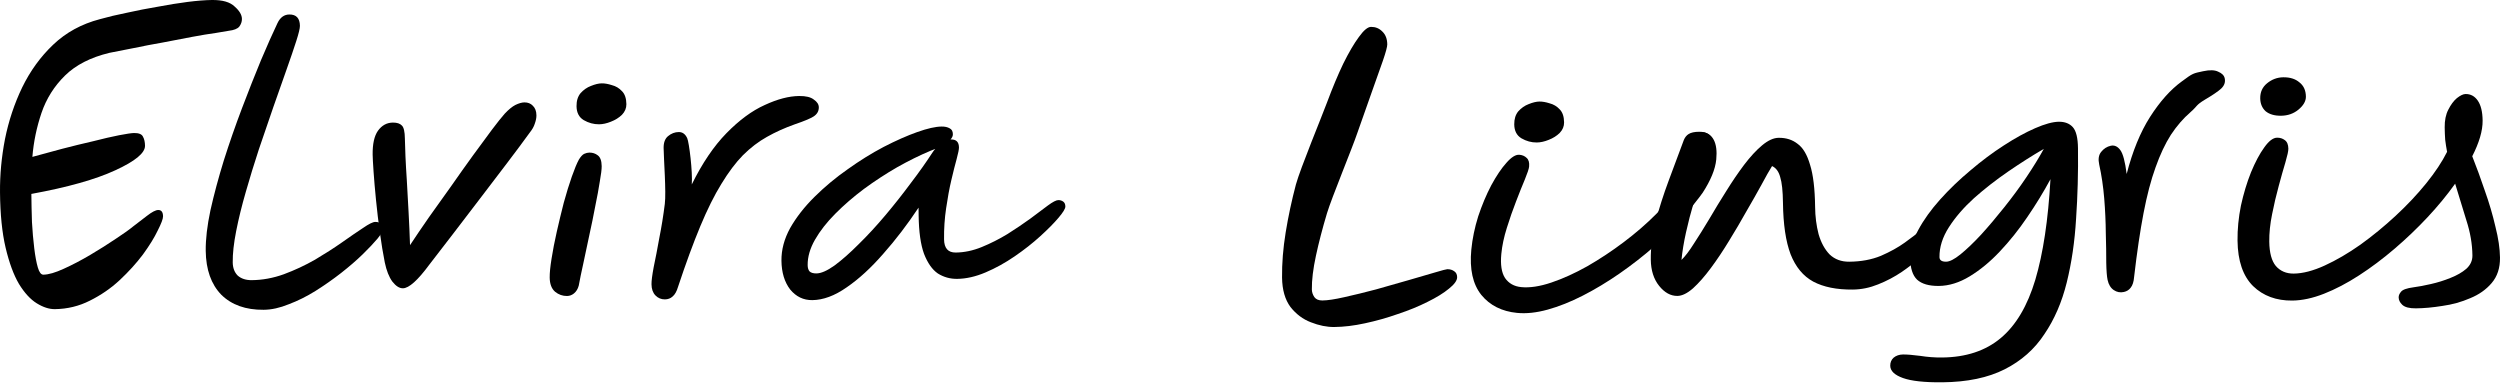
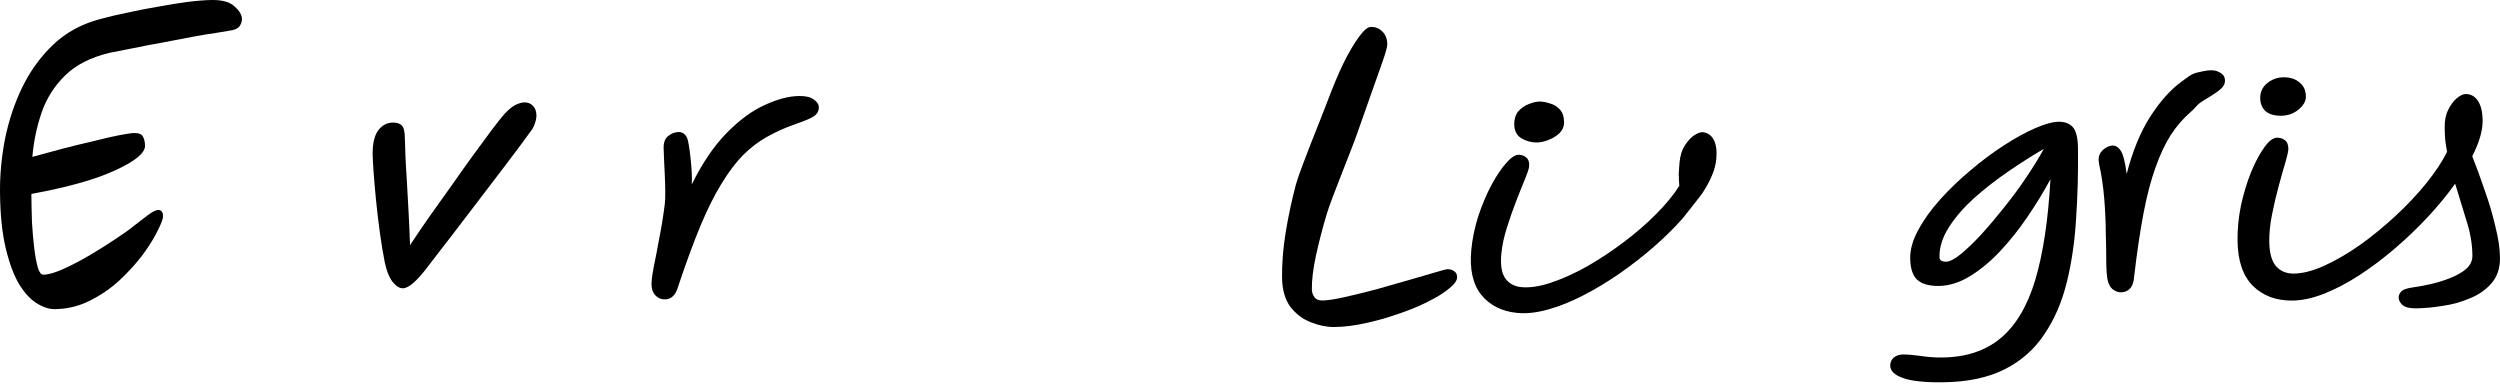
<svg xmlns="http://www.w3.org/2000/svg" width="186" height="29" viewBox="0 0 186 29" fill="none">
-   <path d="M19.616 23.048C18.284 23.061 17.233 22.687 16.462 21.926C15.709 21.149 15.324 20.062 15.306 18.663C15.296 17.802 15.413 16.794 15.658 15.639C15.921 14.468 16.252 13.235 16.651 11.94C17.067 10.629 17.518 9.334 18.004 8.053C18.49 6.772 18.96 5.584 19.413 4.488C19.884 3.377 20.296 2.45 20.65 1.709C20.853 1.292 21.144 1.082 21.525 1.078C22.044 1.073 22.307 1.355 22.314 1.924C22.316 2.108 22.225 2.486 22.042 3.056C21.859 3.627 21.617 4.336 21.316 5.185C21.015 6.018 20.689 6.943 20.338 7.961C19.987 8.979 19.628 10.028 19.261 11.107C18.911 12.172 18.587 13.228 18.288 14.276C17.989 15.309 17.751 16.28 17.572 17.188C17.392 18.097 17.307 18.874 17.315 19.52C17.32 19.935 17.445 20.264 17.69 20.508C17.953 20.736 18.3 20.848 18.732 20.843C19.528 20.836 20.322 20.69 21.114 20.405C21.923 20.105 22.697 19.744 23.436 19.322C24.174 18.884 24.844 18.455 25.444 18.034C26.061 17.598 26.585 17.239 27.014 16.958C27.442 16.662 27.743 16.513 27.916 16.511C28.297 16.508 28.489 16.69 28.494 17.059C28.495 17.182 28.36 17.414 28.087 17.755C27.814 18.08 27.447 18.468 26.986 18.919C26.524 19.369 25.985 19.835 25.368 20.318C24.769 20.785 24.134 21.229 23.465 21.651C22.812 22.057 22.15 22.386 21.479 22.638C20.825 22.906 20.204 23.043 19.616 23.048Z" fill="black" />
  <path d="M29.975 21.449C29.716 21.451 29.454 21.285 29.191 20.949C28.944 20.613 28.757 20.139 28.628 19.525C28.499 18.881 28.378 18.144 28.264 17.315C28.15 16.486 28.053 15.672 27.974 14.874C27.895 14.075 27.834 13.368 27.792 12.754C27.75 12.139 27.728 11.725 27.725 11.509C27.715 10.71 27.846 10.117 28.118 9.73C28.407 9.328 28.777 9.124 29.227 9.12C29.538 9.117 29.764 9.191 29.904 9.344C30.044 9.481 30.117 9.803 30.123 10.31C30.128 10.648 30.142 11.086 30.166 11.624C30.189 12.162 30.223 12.746 30.265 13.376C30.309 14.128 30.353 14.927 30.398 15.772C30.443 16.602 30.479 17.424 30.506 18.239C30.914 17.62 31.381 16.931 31.908 16.173C32.452 15.414 33.005 14.64 33.566 13.851C34.127 13.046 34.671 12.28 35.199 11.552C35.726 10.825 36.194 10.19 36.602 9.648C37.011 9.106 37.326 8.711 37.548 8.462C37.838 8.152 38.103 7.934 38.344 7.809C38.602 7.684 38.826 7.62 39.016 7.618C39.276 7.616 39.484 7.698 39.642 7.866C39.817 8.033 39.907 8.27 39.91 8.578C39.913 8.762 39.872 8.97 39.788 9.202C39.722 9.417 39.595 9.642 39.407 9.874C38.948 10.509 38.395 11.252 37.748 12.104C37.101 12.956 36.429 13.838 35.731 14.752C35.033 15.666 34.352 16.556 33.688 17.424C33.024 18.276 32.445 19.027 31.951 19.677C31.084 20.854 30.425 21.445 29.975 21.449Z" fill="black" />
-   <path d="M42.186 22.022C41.857 22.025 41.562 21.92 41.3 21.708C41.037 21.48 40.903 21.127 40.897 20.651C40.893 20.313 40.939 19.843 41.036 19.243C41.132 18.627 41.262 17.957 41.426 17.233C41.59 16.509 41.763 15.793 41.944 15.084C42.143 14.359 42.343 13.712 42.543 13.141C42.744 12.57 42.92 12.146 43.073 11.867C43.208 11.651 43.336 11.511 43.457 11.449C43.594 11.386 43.724 11.354 43.845 11.353C44.087 11.35 44.295 11.418 44.47 11.554C44.662 11.691 44.76 11.959 44.765 12.358C44.768 12.589 44.721 12.974 44.624 13.513C44.544 14.036 44.43 14.652 44.283 15.361C44.153 16.054 44.007 16.77 43.843 17.509C43.696 18.233 43.549 18.927 43.401 19.589C43.254 20.251 43.139 20.806 43.058 21.253C42.992 21.499 42.873 21.692 42.702 21.832C42.548 21.957 42.376 22.02 42.186 22.022ZM44.571 9.247C44.173 9.251 43.792 9.147 43.426 8.936C43.077 8.724 42.9 8.38 42.894 7.903C42.889 7.504 42.989 7.18 43.193 6.932C43.415 6.684 43.672 6.504 43.965 6.394C44.275 6.268 44.542 6.204 44.767 6.202C44.992 6.199 45.243 6.243 45.521 6.333C45.816 6.407 46.069 6.558 46.279 6.787C46.49 7 46.597 7.321 46.603 7.752C46.606 8.044 46.497 8.306 46.275 8.539C46.053 8.756 45.778 8.928 45.451 9.054C45.141 9.18 44.848 9.245 44.571 9.247Z" fill="black" />
  <path d="M49.471 22.274C49.195 22.277 48.96 22.179 48.767 21.981C48.575 21.783 48.476 21.507 48.472 21.154C48.468 20.892 48.524 20.462 48.637 19.861C48.768 19.245 48.906 18.529 49.052 17.712C49.215 16.896 49.352 16.049 49.462 15.172C49.572 14.279 49.383 11.826 49.373 11.011C49.368 10.611 49.477 10.318 49.699 10.132C49.939 9.93 50.206 9.827 50.5 9.824C50.777 9.822 50.986 9.973 51.128 10.279C51.27 10.585 51.543 12.8 51.468 13.723C52.244 12.147 53.102 10.878 54.042 9.916C54.998 8.938 55.95 8.237 56.896 7.813C57.842 7.374 58.696 7.15 59.457 7.143C59.958 7.138 60.322 7.226 60.55 7.409C60.794 7.575 60.917 7.766 60.92 7.982C60.923 8.274 60.788 8.505 60.513 8.677C60.256 8.833 59.8 9.022 59.145 9.244C58.387 9.513 57.691 9.827 57.055 10.187C56.437 10.531 55.845 10.982 55.281 11.541C54.735 12.1 54.199 12.812 53.673 13.678C53.147 14.529 52.624 15.579 52.103 16.83C51.582 18.08 51.03 19.584 50.446 21.342C50.346 21.681 50.211 21.921 50.04 22.061C49.886 22.201 49.696 22.272 49.471 22.274Z" fill="black" />
-   <path d="M60.433 22.329C59.776 22.335 59.228 22.072 58.789 21.538C58.367 20.988 58.151 20.276 58.14 19.399C58.13 18.585 58.345 17.776 58.785 16.972C59.242 16.168 59.846 15.394 60.598 14.649C61.35 13.903 62.172 13.219 63.064 12.595C63.956 11.957 64.848 11.402 65.742 10.932C66.653 10.462 67.487 10.093 68.245 9.824C69.003 9.555 69.607 9.419 70.056 9.415C70.299 9.412 70.498 9.456 70.655 9.547C70.811 9.622 70.891 9.768 70.894 9.983C70.895 10.121 70.837 10.252 70.717 10.377C70.734 10.377 70.752 10.376 70.769 10.376C71.149 10.372 71.342 10.57 71.347 10.97C71.349 11.108 71.292 11.393 71.176 11.825C71.06 12.241 70.928 12.765 70.78 13.397C70.632 14.028 70.502 14.729 70.391 15.499C70.279 16.253 70.228 17.022 70.238 17.806C70.246 18.467 70.535 18.795 71.106 18.789C71.746 18.783 72.393 18.646 73.047 18.378C73.701 18.111 74.337 17.789 74.955 17.414C75.573 17.024 76.139 16.642 76.654 16.268C77.168 15.879 77.605 15.552 77.965 15.287C78.325 15.022 78.583 14.889 78.738 14.887C78.877 14.886 78.998 14.923 79.103 14.999C79.208 15.075 79.261 15.197 79.263 15.366C79.265 15.52 79.096 15.799 78.755 16.201C78.414 16.605 77.961 17.062 77.396 17.575C76.832 18.088 76.198 18.586 75.495 19.069C74.791 19.553 74.07 19.952 73.33 20.266C72.59 20.581 71.882 20.742 71.208 20.748C70.689 20.753 70.212 20.62 69.776 20.347C69.357 20.059 69.014 19.57 68.746 18.881C68.495 18.192 68.362 17.24 68.347 16.026L68.34 15.45C67.508 16.703 66.632 17.849 65.71 18.888C64.806 19.927 63.9 20.758 62.99 21.381C62.099 22.005 61.246 22.321 60.433 22.329ZM69.584 11.079C69.498 11.111 69.377 11.158 69.222 11.221C68.431 11.552 67.606 11.96 66.747 12.444C65.905 12.929 65.081 13.467 64.275 14.059C63.487 14.651 62.777 15.265 62.145 15.902C61.512 16.538 61.01 17.181 60.637 17.83C60.265 18.48 60.082 19.112 60.09 19.727C60.092 19.926 60.138 20.08 60.225 20.186C60.33 20.293 60.504 20.345 60.746 20.343C61.092 20.339 61.539 20.143 62.088 19.753C62.637 19.348 63.236 18.82 63.885 18.168C64.552 17.516 65.217 16.794 65.882 16.004C66.547 15.213 67.177 14.416 67.773 13.61C68.386 12.805 68.913 12.062 69.354 11.381C69.422 11.273 69.499 11.172 69.584 11.079Z" fill="black" />
  <path d="M99.271 24.329C98.717 24.335 98.136 24.218 97.528 23.977C96.937 23.753 96.431 23.373 96.009 22.839C95.605 22.29 95.397 21.562 95.385 20.655C95.372 19.594 95.462 18.471 95.655 17.286C95.848 16.1 96.102 14.914 96.416 13.727C96.747 12.525 98.324 8.715 98.726 7.635C99.128 6.555 99.531 5.59 99.936 4.741C100.358 3.891 100.747 3.227 101.105 2.747C101.462 2.251 101.761 2.002 102.004 2C102.332 1.997 102.61 2.109 102.838 2.338C103.083 2.566 103.208 2.888 103.213 3.303C103.215 3.472 103.108 3.872 102.891 4.505C102.673 5.122 102.398 5.901 102.063 6.842C101.729 7.783 101.369 8.801 100.985 9.896C100.618 10.991 99.058 14.762 98.726 15.872C98.393 16.982 98.121 18.03 97.908 19.016C97.695 20.002 97.593 20.841 97.602 21.532C97.604 21.732 97.667 21.924 97.79 22.107C97.914 22.275 98.114 22.358 98.39 22.355C98.771 22.351 99.315 22.269 100.022 22.108C100.747 21.948 101.531 21.756 102.376 21.532C103.221 21.293 104.031 21.063 104.807 20.84C105.582 20.617 106.237 20.426 106.772 20.267C107.306 20.108 107.608 20.029 107.677 20.028C107.884 20.026 108.058 20.078 108.198 20.184C108.337 20.275 108.408 20.421 108.411 20.62C108.414 20.866 108.21 21.153 107.798 21.48C107.405 21.806 106.872 22.134 106.202 22.463C105.549 22.793 104.817 23.092 104.007 23.361C103.198 23.646 102.379 23.877 101.551 24.054C100.74 24.231 99.98 24.323 99.271 24.329Z" fill="black" />
  <path d="M114.337 10.601C113.939 10.605 113.557 10.501 113.192 10.289C112.843 10.077 112.666 9.733 112.66 9.257C112.655 8.857 112.755 8.533 112.959 8.285C113.181 8.037 113.438 7.858 113.731 7.747C114.041 7.621 114.308 7.557 114.533 7.555C114.758 7.553 115.009 7.597 115.287 7.686C115.582 7.76 115.835 7.911 116.045 8.14C116.255 8.353 116.363 8.675 116.368 9.105C116.372 9.397 116.263 9.66 116.041 9.892C115.819 10.11 115.544 10.282 115.217 10.408C114.907 10.534 114.614 10.598 114.337 10.601Z" fill="black" />
-   <path d="M124.798 22.017C124.296 22.021 123.844 21.772 123.44 21.269C123.035 20.765 122.829 20.114 122.819 19.315C122.808 18.439 122.926 17.5 123.173 16.498C123.438 15.497 123.762 14.479 124.148 13.445C124.533 12.396 124.909 11.386 125.278 10.414C125.362 10.213 125.481 10.066 125.636 9.972C125.807 9.863 126.066 9.806 126.412 9.803C127.035 9.797 127.349 10.063 127.356 10.601C127.358 10.724 127.292 11.001 127.159 11.433C127.026 11.864 126.851 12.397 126.633 13.029C126.434 13.661 126.226 14.347 126.01 15.087C125.794 15.812 125.604 16.544 125.44 17.283C125.276 18.023 125.164 18.708 125.102 19.339C125.376 19.075 125.682 18.672 126.022 18.131C126.378 17.589 126.76 16.979 127.167 16.298C127.573 15.602 127.997 14.906 128.438 14.21C128.879 13.499 129.321 12.849 129.764 12.261C130.223 11.657 130.667 11.176 131.095 10.818C131.54 10.445 131.953 10.256 132.334 10.253C132.887 10.247 133.356 10.396 133.74 10.7C134.142 10.988 134.451 11.508 134.668 12.259C134.902 12.995 135.027 14.039 135.044 15.391C135.052 16.114 135.139 16.789 135.302 17.418C135.483 18.047 135.757 18.551 136.125 18.932C136.51 19.297 136.997 19.477 137.585 19.471C138.467 19.463 139.252 19.317 139.941 19.033C140.629 18.734 141.222 18.406 141.719 18.047C142.233 17.674 142.662 17.346 143.004 17.067C143.346 16.771 143.613 16.622 143.803 16.621C144.201 16.617 144.402 16.799 144.406 17.168C144.408 17.322 144.282 17.569 144.026 17.91C143.788 18.235 143.447 18.607 143.002 19.026C142.575 19.43 142.078 19.827 141.512 20.217C140.963 20.591 140.37 20.904 139.733 21.157C139.114 21.409 138.484 21.538 137.844 21.544C136.65 21.555 135.671 21.358 134.904 20.95C134.156 20.542 133.594 19.863 133.219 18.914C132.861 17.965 132.672 16.69 132.653 15.092C132.642 14.216 132.574 13.578 132.448 13.18C132.339 12.766 132.136 12.491 131.841 12.356C131.637 12.681 131.375 13.144 131.053 13.747C130.732 14.334 130.359 14.991 129.936 15.718C129.53 16.444 129.098 17.179 128.64 17.921C128.199 18.648 127.749 19.321 127.289 19.94C126.83 20.56 126.386 21.064 125.959 21.452C125.531 21.825 125.144 22.013 124.798 22.017Z" fill="black" />
  <path d="M144.516 28.443C143.184 28.456 142.205 28.35 141.58 28.125C140.954 27.901 140.639 27.596 140.634 27.212C140.631 26.966 140.715 26.766 140.886 26.61C141.075 26.455 141.307 26.376 141.584 26.373C141.878 26.37 142.302 26.404 142.857 26.476C143.411 26.563 143.957 26.604 144.493 26.598C146.274 26.581 147.73 26.098 148.86 25.149C149.99 24.201 150.846 22.755 151.428 20.812C152.009 18.854 152.385 16.36 152.555 13.33C152.048 14.273 151.471 15.216 150.825 16.16C150.197 17.089 149.515 17.941 148.781 18.717C148.064 19.477 147.319 20.091 146.546 20.56C145.774 21.029 145.007 21.267 144.246 21.274C143.519 21.281 142.981 21.125 142.631 20.806C142.299 20.486 142.128 19.957 142.119 19.22C142.111 18.559 142.31 17.857 142.716 17.115C143.121 16.358 143.666 15.6 144.348 14.84C145.031 14.08 145.783 13.358 146.605 12.673C147.427 11.974 148.249 11.358 149.073 10.828C149.914 10.281 150.696 9.851 151.418 9.537C152.141 9.222 152.727 9.063 153.177 9.058C153.627 9.054 153.974 9.189 154.22 9.463C154.465 9.738 154.593 10.259 154.602 11.028C154.625 12.826 154.577 14.579 154.46 16.286C154.359 17.978 154.128 19.556 153.765 21.02C153.403 22.484 152.848 23.765 152.1 24.864C151.37 25.978 150.386 26.848 149.148 27.475C147.911 28.102 146.366 28.425 144.516 28.443ZM152.06 11.075C151.201 11.576 150.317 12.138 149.408 12.761C148.499 13.385 147.651 14.047 146.864 14.746C146.094 15.445 145.472 16.166 144.996 16.909C144.521 17.651 144.288 18.391 144.297 19.129C144.3 19.36 144.466 19.473 144.794 19.47C145.054 19.468 145.406 19.288 145.852 18.93C146.314 18.556 146.827 18.067 147.39 17.462C147.954 16.842 148.525 16.167 149.104 15.439C149.7 14.695 150.253 13.945 150.763 13.186C151.272 12.428 151.705 11.725 152.06 11.075Z" fill="black" />
  <path d="M183.935 11.625C184.256 12.437 184.57 13.294 184.875 14.198C185.197 15.102 185.459 15.991 185.66 16.866C185.878 17.724 185.992 18.492 186 19.168C186.009 19.937 185.801 20.569 185.375 21.065C184.965 21.546 184.434 21.92 183.78 22.187C183.126 22.47 182.436 22.662 181.711 22.761C181.003 22.875 180.347 22.936 179.741 22.941C179.257 22.946 178.919 22.857 178.726 22.674C178.551 22.507 178.462 22.323 178.46 22.124C178.458 21.985 178.517 21.846 178.636 21.707C178.755 21.552 179.065 21.441 179.566 21.375C179.946 21.325 180.378 21.244 180.861 21.132C181.361 21.019 181.843 20.869 182.308 20.68C182.79 20.491 183.185 20.264 183.493 20C183.801 19.72 183.953 19.388 183.948 19.003C183.938 18.158 183.789 17.291 183.501 16.402C183.231 15.513 182.951 14.601 182.663 13.666C182.068 14.502 181.386 15.331 180.618 16.154C179.849 16.976 179.029 17.76 178.156 18.506C177.283 19.253 176.4 19.915 175.508 20.492C174.615 21.07 173.747 21.524 172.904 21.855C172.06 22.186 171.275 22.355 170.549 22.362C169.355 22.374 168.382 22.014 167.629 21.284C166.876 20.538 166.491 19.412 166.472 17.905C166.462 17.06 166.546 16.191 166.725 15.297C166.922 14.404 167.171 13.579 167.473 12.823C167.792 12.051 168.122 11.433 168.462 10.968C168.802 10.488 169.119 10.247 169.414 10.244C169.638 10.242 169.829 10.302 169.987 10.423C170.161 10.544 170.25 10.759 170.254 11.066C170.256 11.235 170.182 11.574 170.033 12.083C169.883 12.576 169.718 13.162 169.536 13.84C169.354 14.503 169.189 15.204 169.043 15.943C168.896 16.667 168.826 17.344 168.834 17.974C168.844 18.805 169.007 19.41 169.323 19.791C169.657 20.172 170.1 20.36 170.654 20.355C171.328 20.348 172.096 20.149 172.956 19.756C173.816 19.363 174.7 18.848 175.609 18.208C176.518 17.554 177.391 16.838 178.229 16.061C179.085 15.269 179.844 14.463 180.509 13.641C181.173 12.82 181.691 12.039 182.063 11.297C182.007 11.006 181.96 10.706 181.922 10.399C181.901 10.092 181.889 9.785 181.885 9.477C181.878 8.955 181.968 8.516 182.154 8.16C182.34 7.79 182.552 7.503 182.792 7.301C183.049 7.099 183.264 6.997 183.437 6.995C183.818 6.991 184.122 7.157 184.351 7.493C184.58 7.829 184.699 8.32 184.707 8.966C184.711 9.35 184.647 9.766 184.515 10.213C184.382 10.66 184.189 11.13 183.935 11.625ZM169.708 8.611C169.224 8.616 168.842 8.504 168.562 8.276C168.3 8.033 168.166 7.711 168.161 7.312C168.156 6.851 168.324 6.48 168.667 6.2C169.026 5.904 169.431 5.754 169.881 5.75C170.382 5.745 170.782 5.872 171.079 6.13C171.393 6.373 171.553 6.725 171.559 7.186C171.563 7.525 171.377 7.849 171 8.16C170.64 8.456 170.21 8.606 169.708 8.611Z" fill="black" />
  <path d="M126.68 14.338C126.972 13.889 127.204 13.456 127.377 13.04C127.55 12.624 127.654 12.231 127.69 11.861C127.75 11.24 127.688 10.756 127.506 10.409C127.324 10.063 127.053 9.872 126.692 9.836C126.527 9.82 126.313 9.896 126.048 10.064C125.8 10.233 125.568 10.487 125.353 10.824C125.14 11.146 125.009 11.559 124.96 12.062C124.932 12.358 124.912 12.655 124.9 12.952C124.904 13.251 124.917 13.544 124.939 13.83C124.51 14.504 123.937 15.202 123.221 15.923C122.505 16.644 121.701 17.341 120.807 18.014C119.931 18.675 119.028 19.273 118.098 19.808C117.17 20.329 116.277 20.733 115.421 21.022C114.564 21.311 113.816 21.424 113.176 21.361C112.65 21.309 112.249 21.083 111.973 20.682C111.713 20.283 111.622 19.684 111.699 18.885C111.757 18.279 111.894 17.635 112.109 16.954C112.325 16.259 112.554 15.602 112.796 14.984C113.039 14.351 113.257 13.805 113.451 13.346C113.646 12.872 113.751 12.554 113.766 12.391C113.795 12.095 113.733 11.88 113.58 11.746C113.444 11.613 113.269 11.536 113.055 11.515C112.776 11.487 112.45 11.686 112.078 12.113C111.707 12.524 111.33 13.084 110.946 13.793C110.581 14.489 110.259 15.256 109.979 16.095C109.716 16.935 109.545 17.762 109.466 18.575C109.327 20.025 109.575 21.147 110.211 21.942C110.848 22.722 111.734 23.167 112.866 23.279C113.556 23.347 114.318 23.266 115.152 23.034C115.987 22.803 116.857 22.456 117.763 21.993C118.67 21.53 119.576 20.984 120.482 20.357C121.387 19.729 122.248 19.06 123.062 18.349C123.876 17.638 124.609 16.911 125.261 16.169C125.105 16.345 126.674 14.394 126.68 14.338Z" fill="black" />
  <path d="M158.013 21.724C157.743 21.784 157.493 21.736 157.264 21.581C157.035 21.427 156.882 21.177 156.806 20.832C156.75 20.577 156.716 20.143 156.705 19.532C156.707 18.902 156.696 18.173 156.672 17.344C156.665 16.512 156.626 15.655 156.555 14.774C156.481 13.877 156.356 13.031 156.18 12.236C156.094 11.846 156.14 11.537 156.32 11.309C156.514 11.062 156.754 10.907 157.041 10.844C157.312 10.785 157.548 10.891 157.749 11.162C157.951 11.432 158.109 12.027 158.224 12.946C158.662 11.245 159.243 9.828 159.967 8.694C160.704 7.542 161.493 6.662 162.332 6.053C163.169 5.43 163.17 5.461 163.914 5.299C164.404 5.192 164.779 5.204 165.038 5.336C165.311 5.45 165.471 5.611 165.518 5.821C165.581 6.107 165.495 6.361 165.261 6.585C165.041 6.791 164.633 7.069 164.038 7.419C163.351 7.837 163.521 7.863 162.972 8.345C162.437 8.808 161.95 9.37 161.512 10.033C161.091 10.691 160.711 11.498 160.373 12.453C160.032 13.393 159.734 14.528 159.479 15.858C159.224 17.188 158.99 18.773 158.777 20.613C158.749 20.966 158.665 21.228 158.526 21.4C158.404 21.568 158.233 21.677 158.013 21.724Z" fill="black" />
  <path d="M4.085 23C3.663 23.005 3.214 22.861 2.738 22.568C2.262 22.275 1.819 21.791 1.407 21.118C1.012 20.444 0.683 19.55 0.419 18.436C0.155 17.321 0.016 15.945 0.001 14.309C-0.011 13.011 0.112 11.692 0.37 10.351C0.644 8.99 1.072 7.707 1.652 6.501C2.249 5.276 3.016 4.218 3.954 3.327C4.908 2.417 6.068 1.783 7.433 1.426C8.023 1.258 8.689 1.1 9.431 0.951C10.189 0.781 10.957 0.631 11.732 0.502C12.525 0.352 13.267 0.232 13.959 0.143C14.668 0.054 15.267 0.007 15.757 0C16.551 -0.01 17.118 0.153 17.459 0.488C17.817 0.802 17.997 1.109 18 1.409C18.002 1.608 17.936 1.799 17.802 1.98C17.669 2.142 17.408 2.245 17.02 2.29C16.868 2.312 16.547 2.366 16.058 2.452C15.569 2.518 14.979 2.616 14.287 2.745C13.596 2.873 12.871 3.012 12.112 3.162C11.37 3.291 10.645 3.43 9.936 3.579C9.245 3.708 8.646 3.826 8.14 3.932C6.741 4.269 5.64 4.833 4.836 5.622C4.033 6.411 3.45 7.337 3.088 8.399C2.727 9.462 2.5 10.553 2.409 11.672C3.083 11.484 3.816 11.285 4.608 11.075C5.417 10.865 6.193 10.675 6.934 10.506C7.676 10.316 8.316 10.168 8.856 10.062C9.413 9.955 9.784 9.9 9.97 9.897C10.324 9.893 10.545 9.98 10.631 10.158C10.734 10.337 10.787 10.566 10.789 10.845C10.794 11.384 10.056 11.992 8.576 12.67C7.113 13.348 5.032 13.934 2.333 14.428C2.34 15.107 2.354 15.805 2.378 16.524C2.418 17.222 2.475 17.87 2.548 18.468C2.621 19.066 2.71 19.544 2.815 19.902C2.919 20.26 3.056 20.438 3.225 20.436C3.614 20.431 4.119 20.284 4.742 19.997C5.381 19.709 6.045 19.361 6.734 18.953C7.423 18.545 8.052 18.147 8.623 17.761C9.211 17.374 9.639 17.069 9.907 16.846C10.226 16.602 10.57 16.338 10.939 16.054C11.308 15.769 11.585 15.626 11.771 15.624C12.008 15.621 12.127 15.779 12.13 16.098C12.132 16.278 12 16.629 11.735 17.151C11.486 17.674 11.12 18.267 10.636 18.932C10.152 19.578 9.575 20.214 8.905 20.841C8.252 21.449 7.513 21.957 6.689 22.367C5.882 22.777 5.014 22.988 4.085 23Z" fill="black" />
</svg>